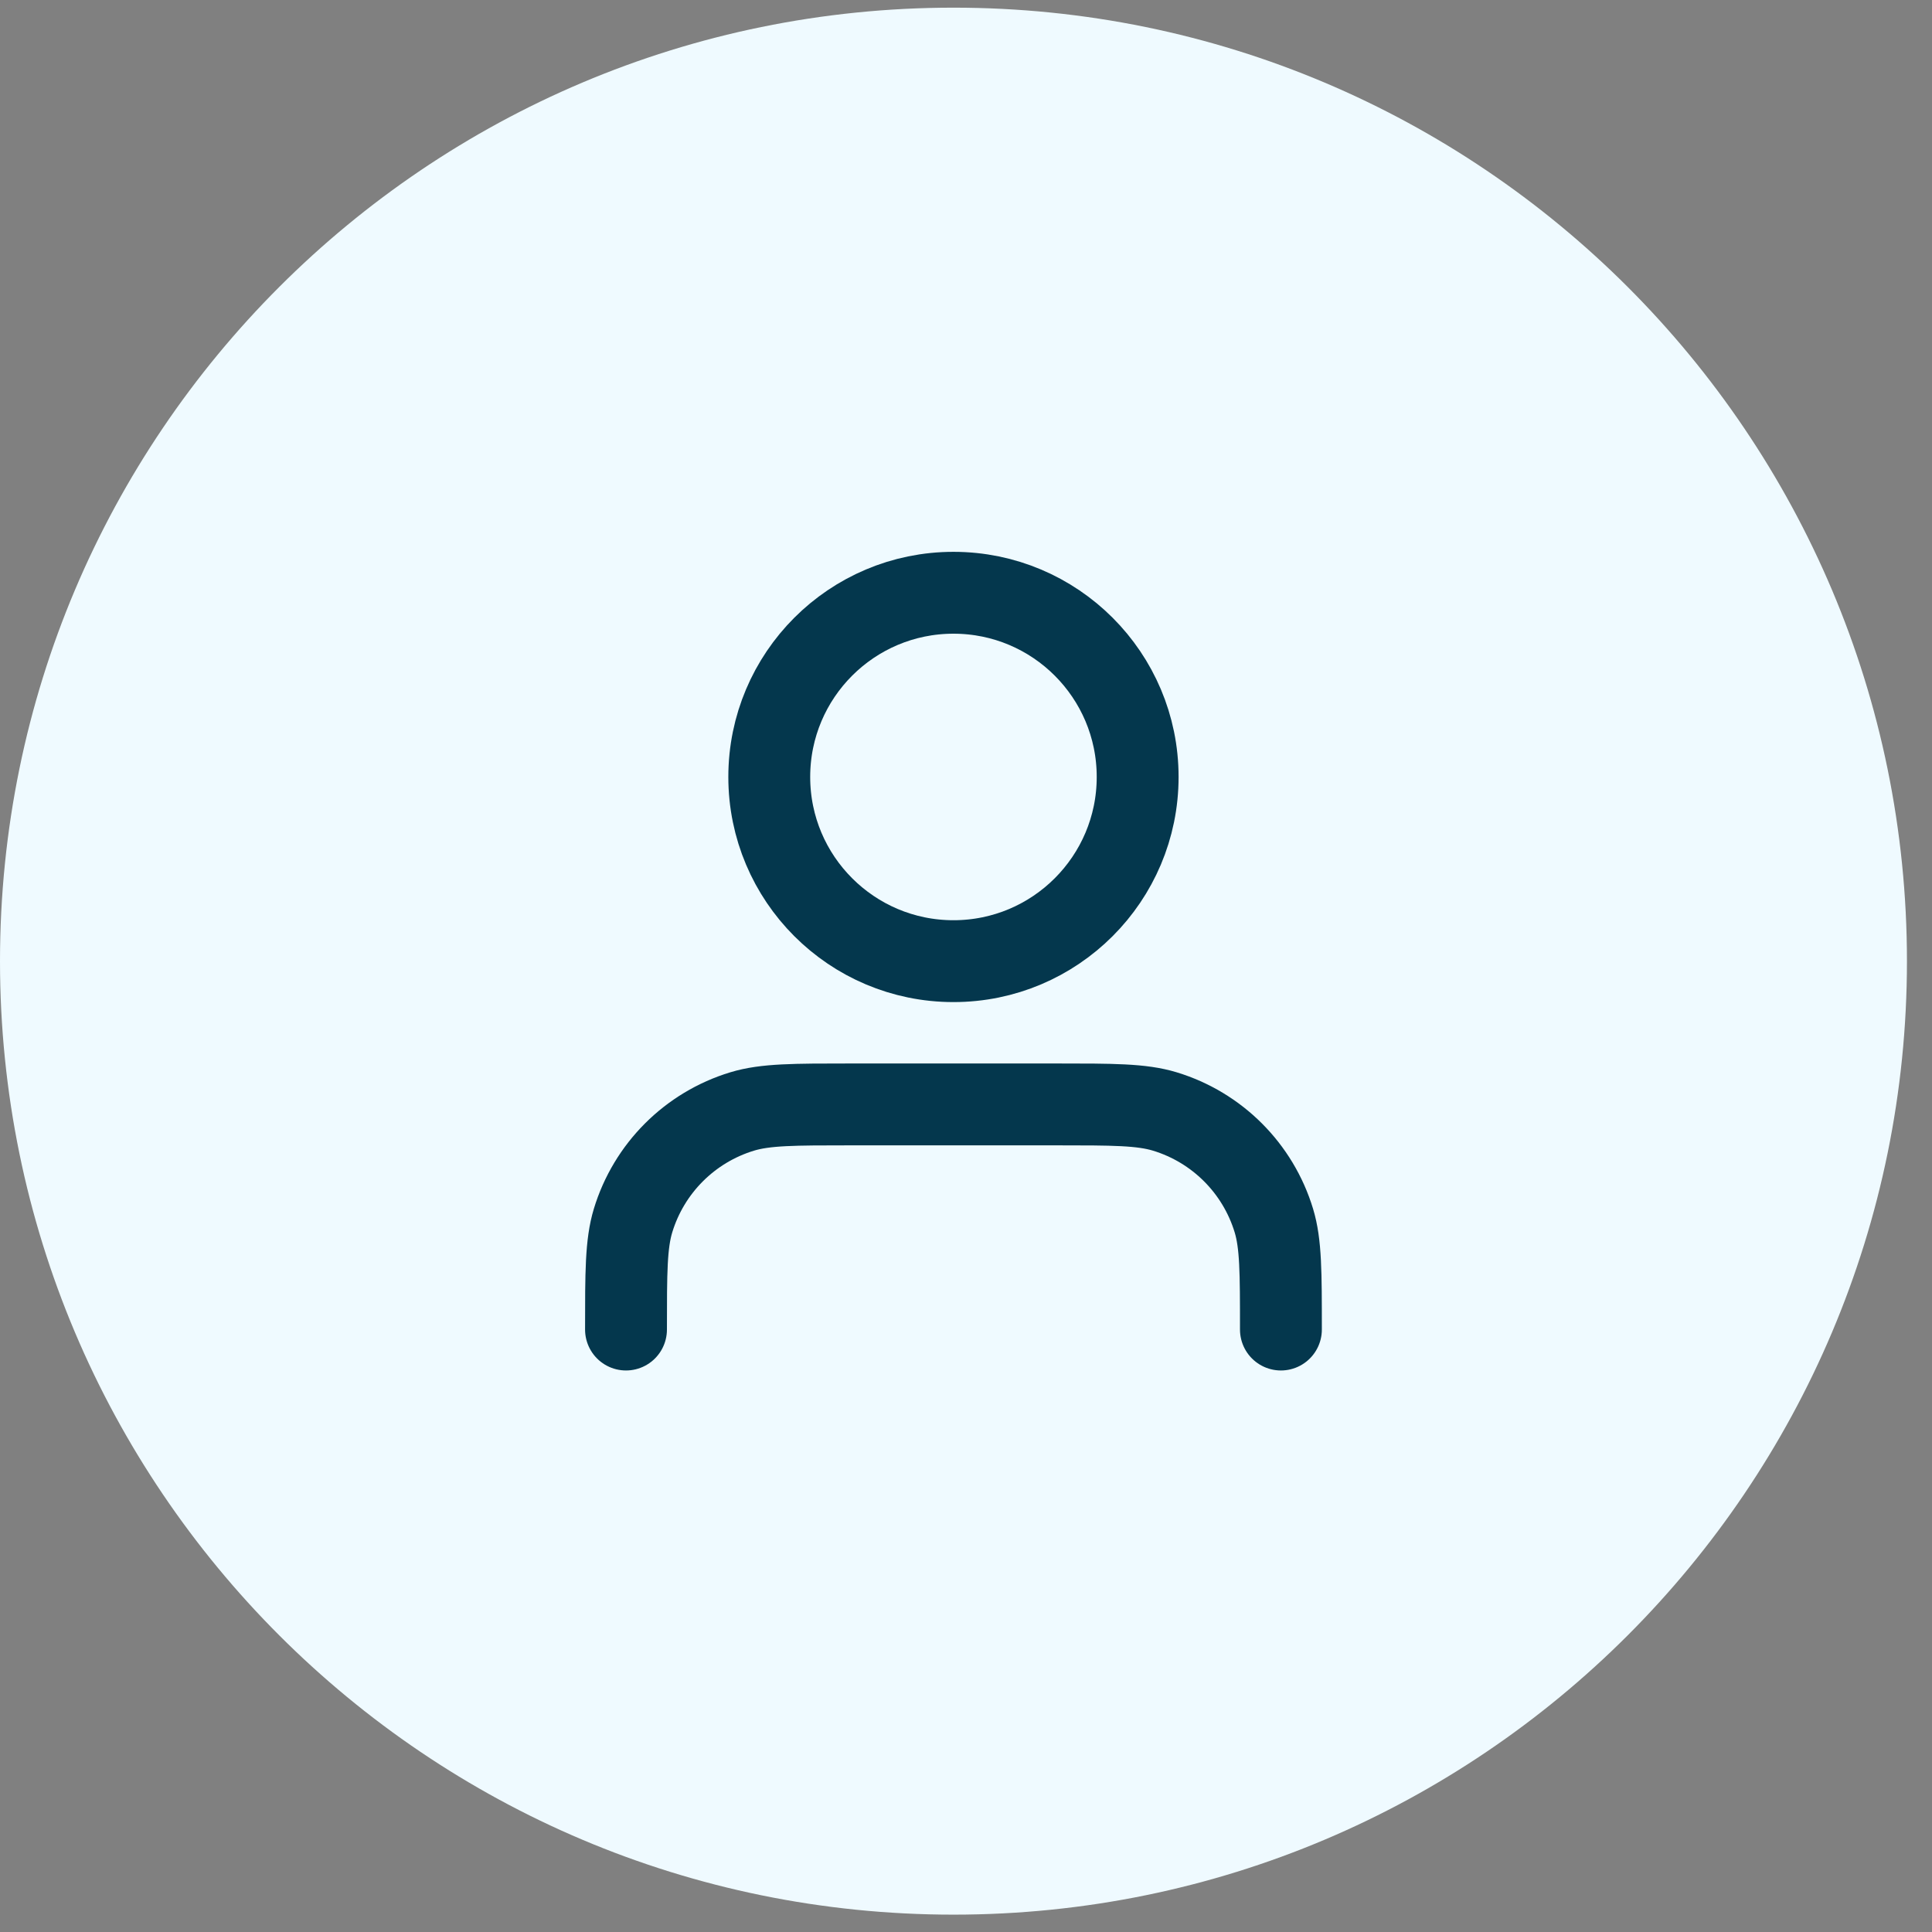
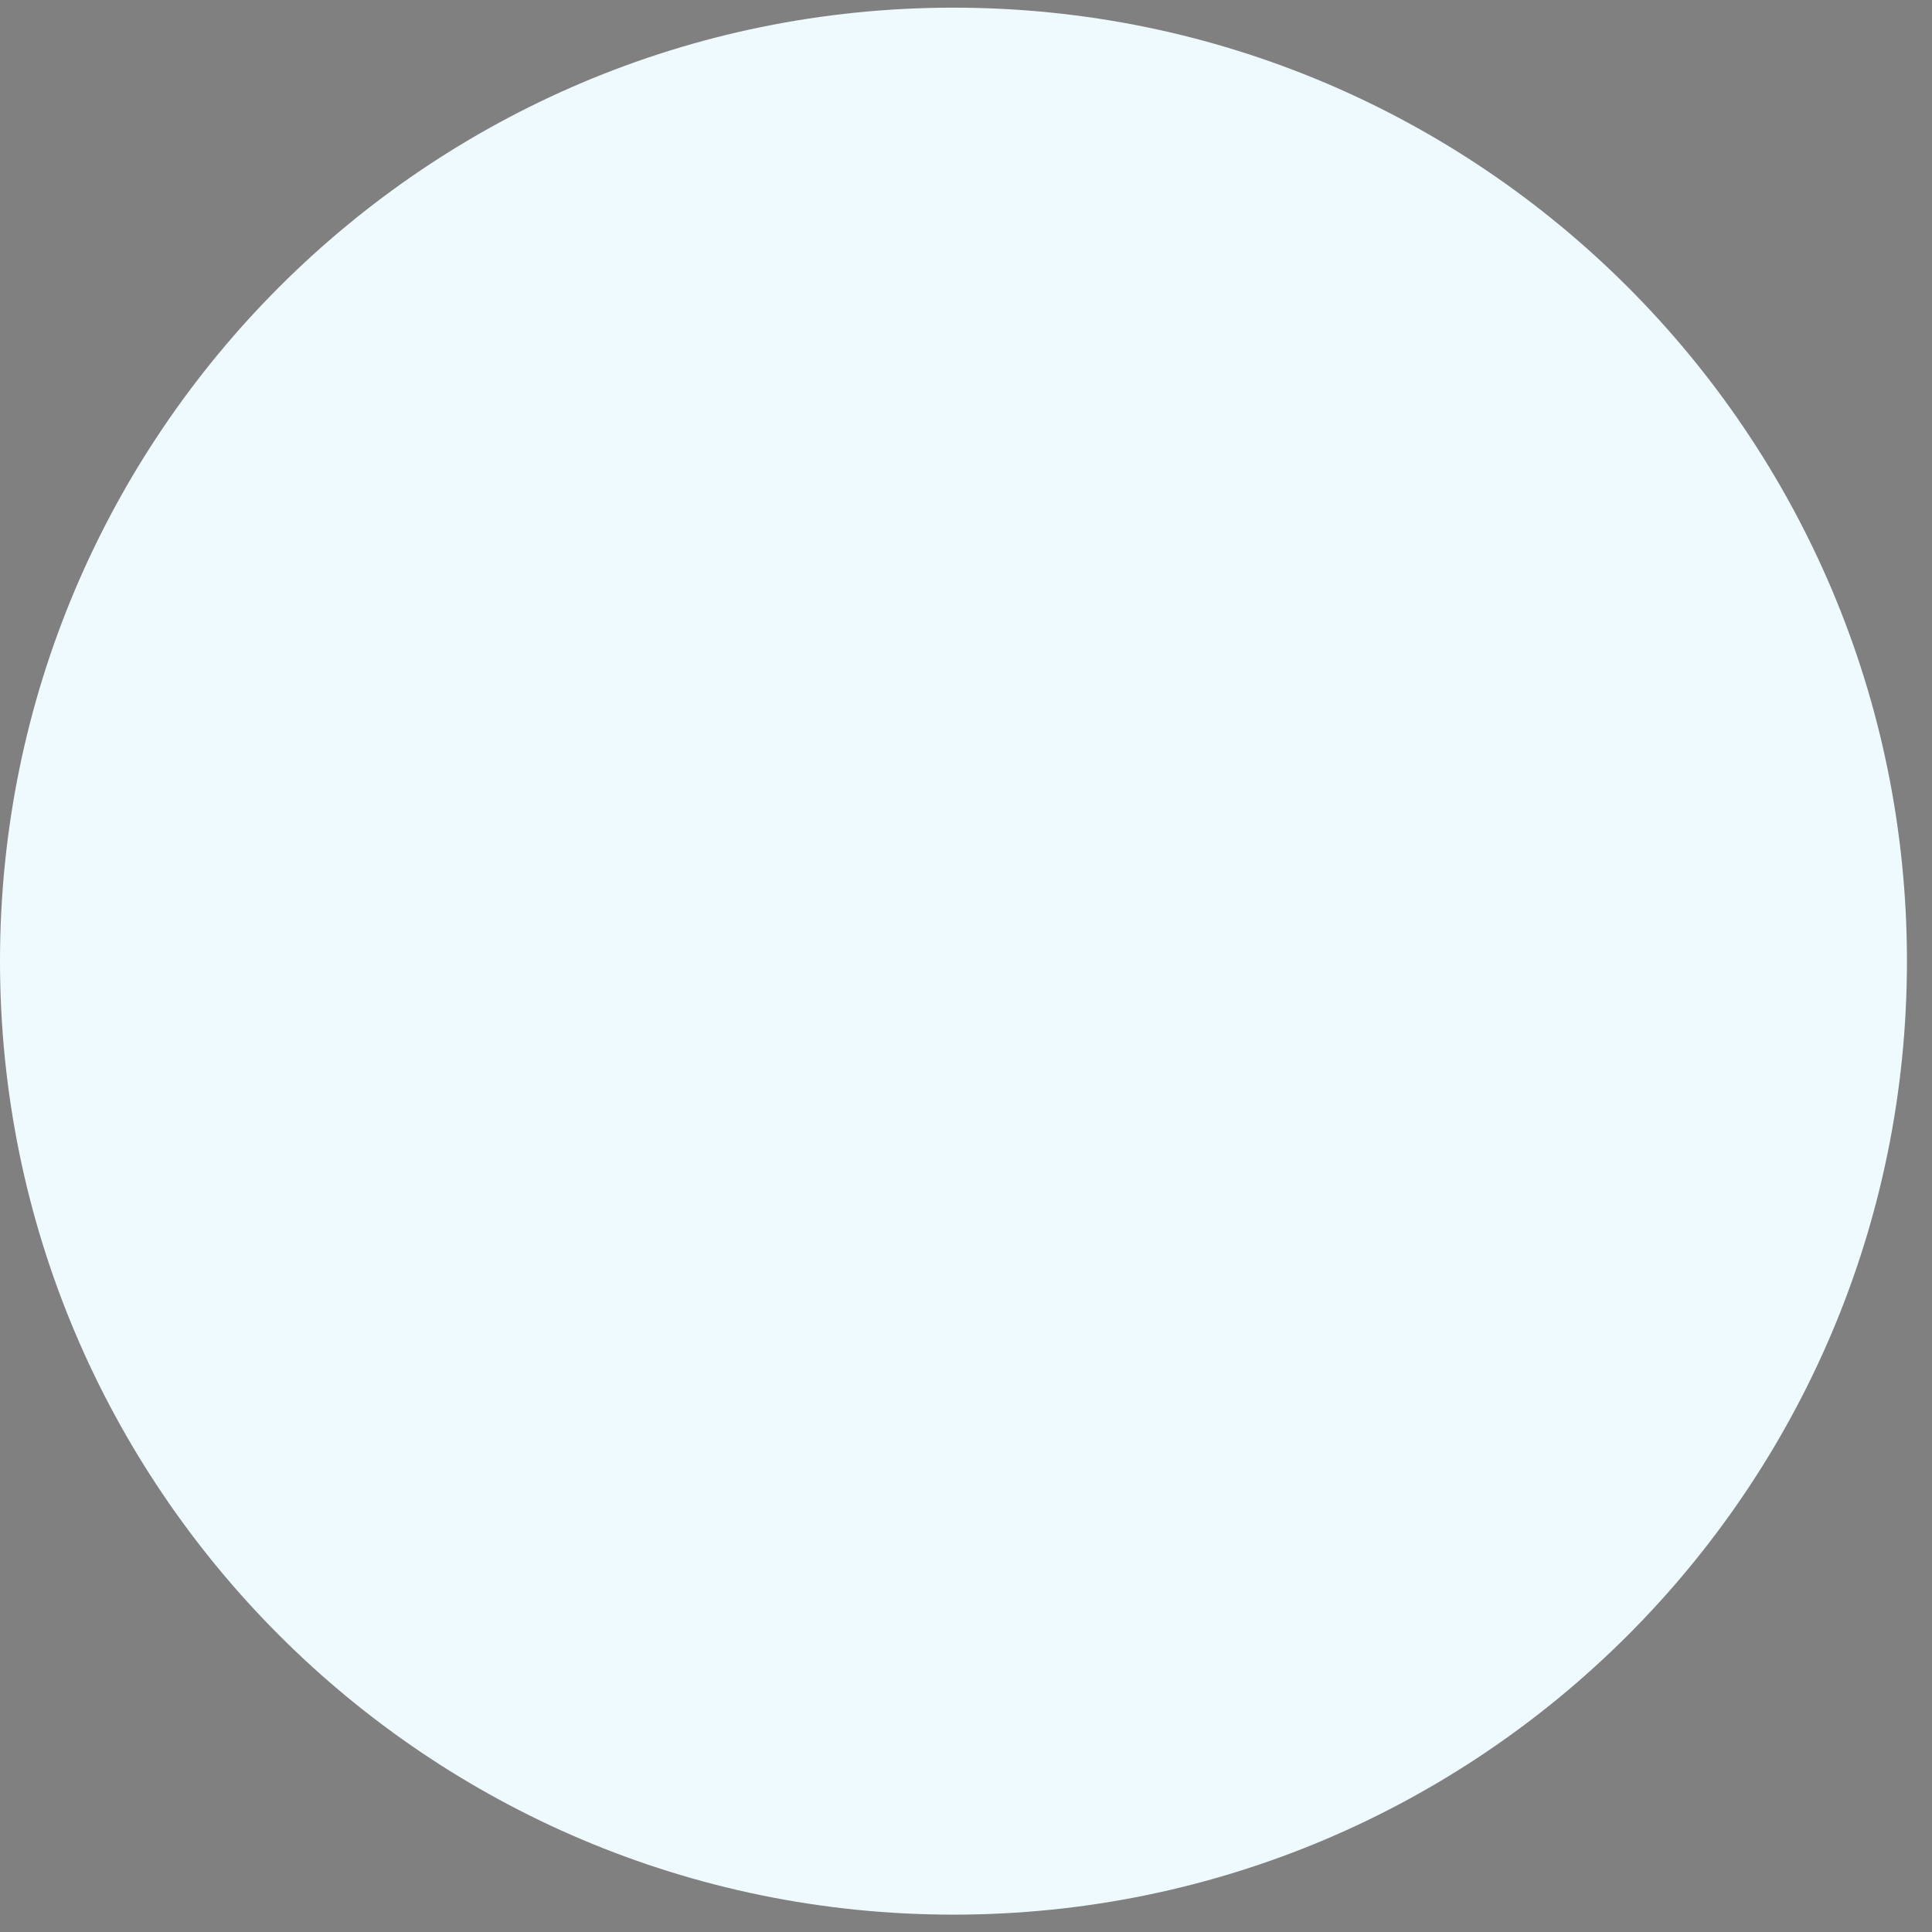
<svg xmlns="http://www.w3.org/2000/svg" width="59" height="59" viewBox="0 0 59 59" fill="none">
  <rect x="0" y="0" width="59" height="59" fill="#808080" stroke="none" />
  <path d="M0 29.352C0 13.271 13.036 0.234 29.118 0.234C45.199 0.234 58.235 13.271 58.235 29.352C58.235 45.433 45.199 58.47 29.118 58.47C13.036 58.47 0 45.433 0 29.352Z" fill="#EFFAFF" />
-   <path d="M39.117 40.602C39.117 38.857 39.117 37.985 38.902 37.275C38.417 35.677 37.167 34.427 35.569 33.942C34.859 33.727 33.987 33.727 32.242 33.727H25.992C24.248 33.727 23.375 33.727 22.666 33.942C21.068 34.427 19.817 35.677 19.332 37.275C19.117 37.985 19.117 38.857 19.117 40.602M34.742 23.727C34.742 26.833 32.224 29.352 29.117 29.352C26.011 29.352 23.492 26.833 23.492 23.727C23.492 20.62 26.011 18.102 29.117 18.102C32.224 18.102 34.742 20.62 34.742 23.727Z" stroke="#04374D" stroke-width="2.5" stroke-linecap="round" stroke-linejoin="round" />
</svg>